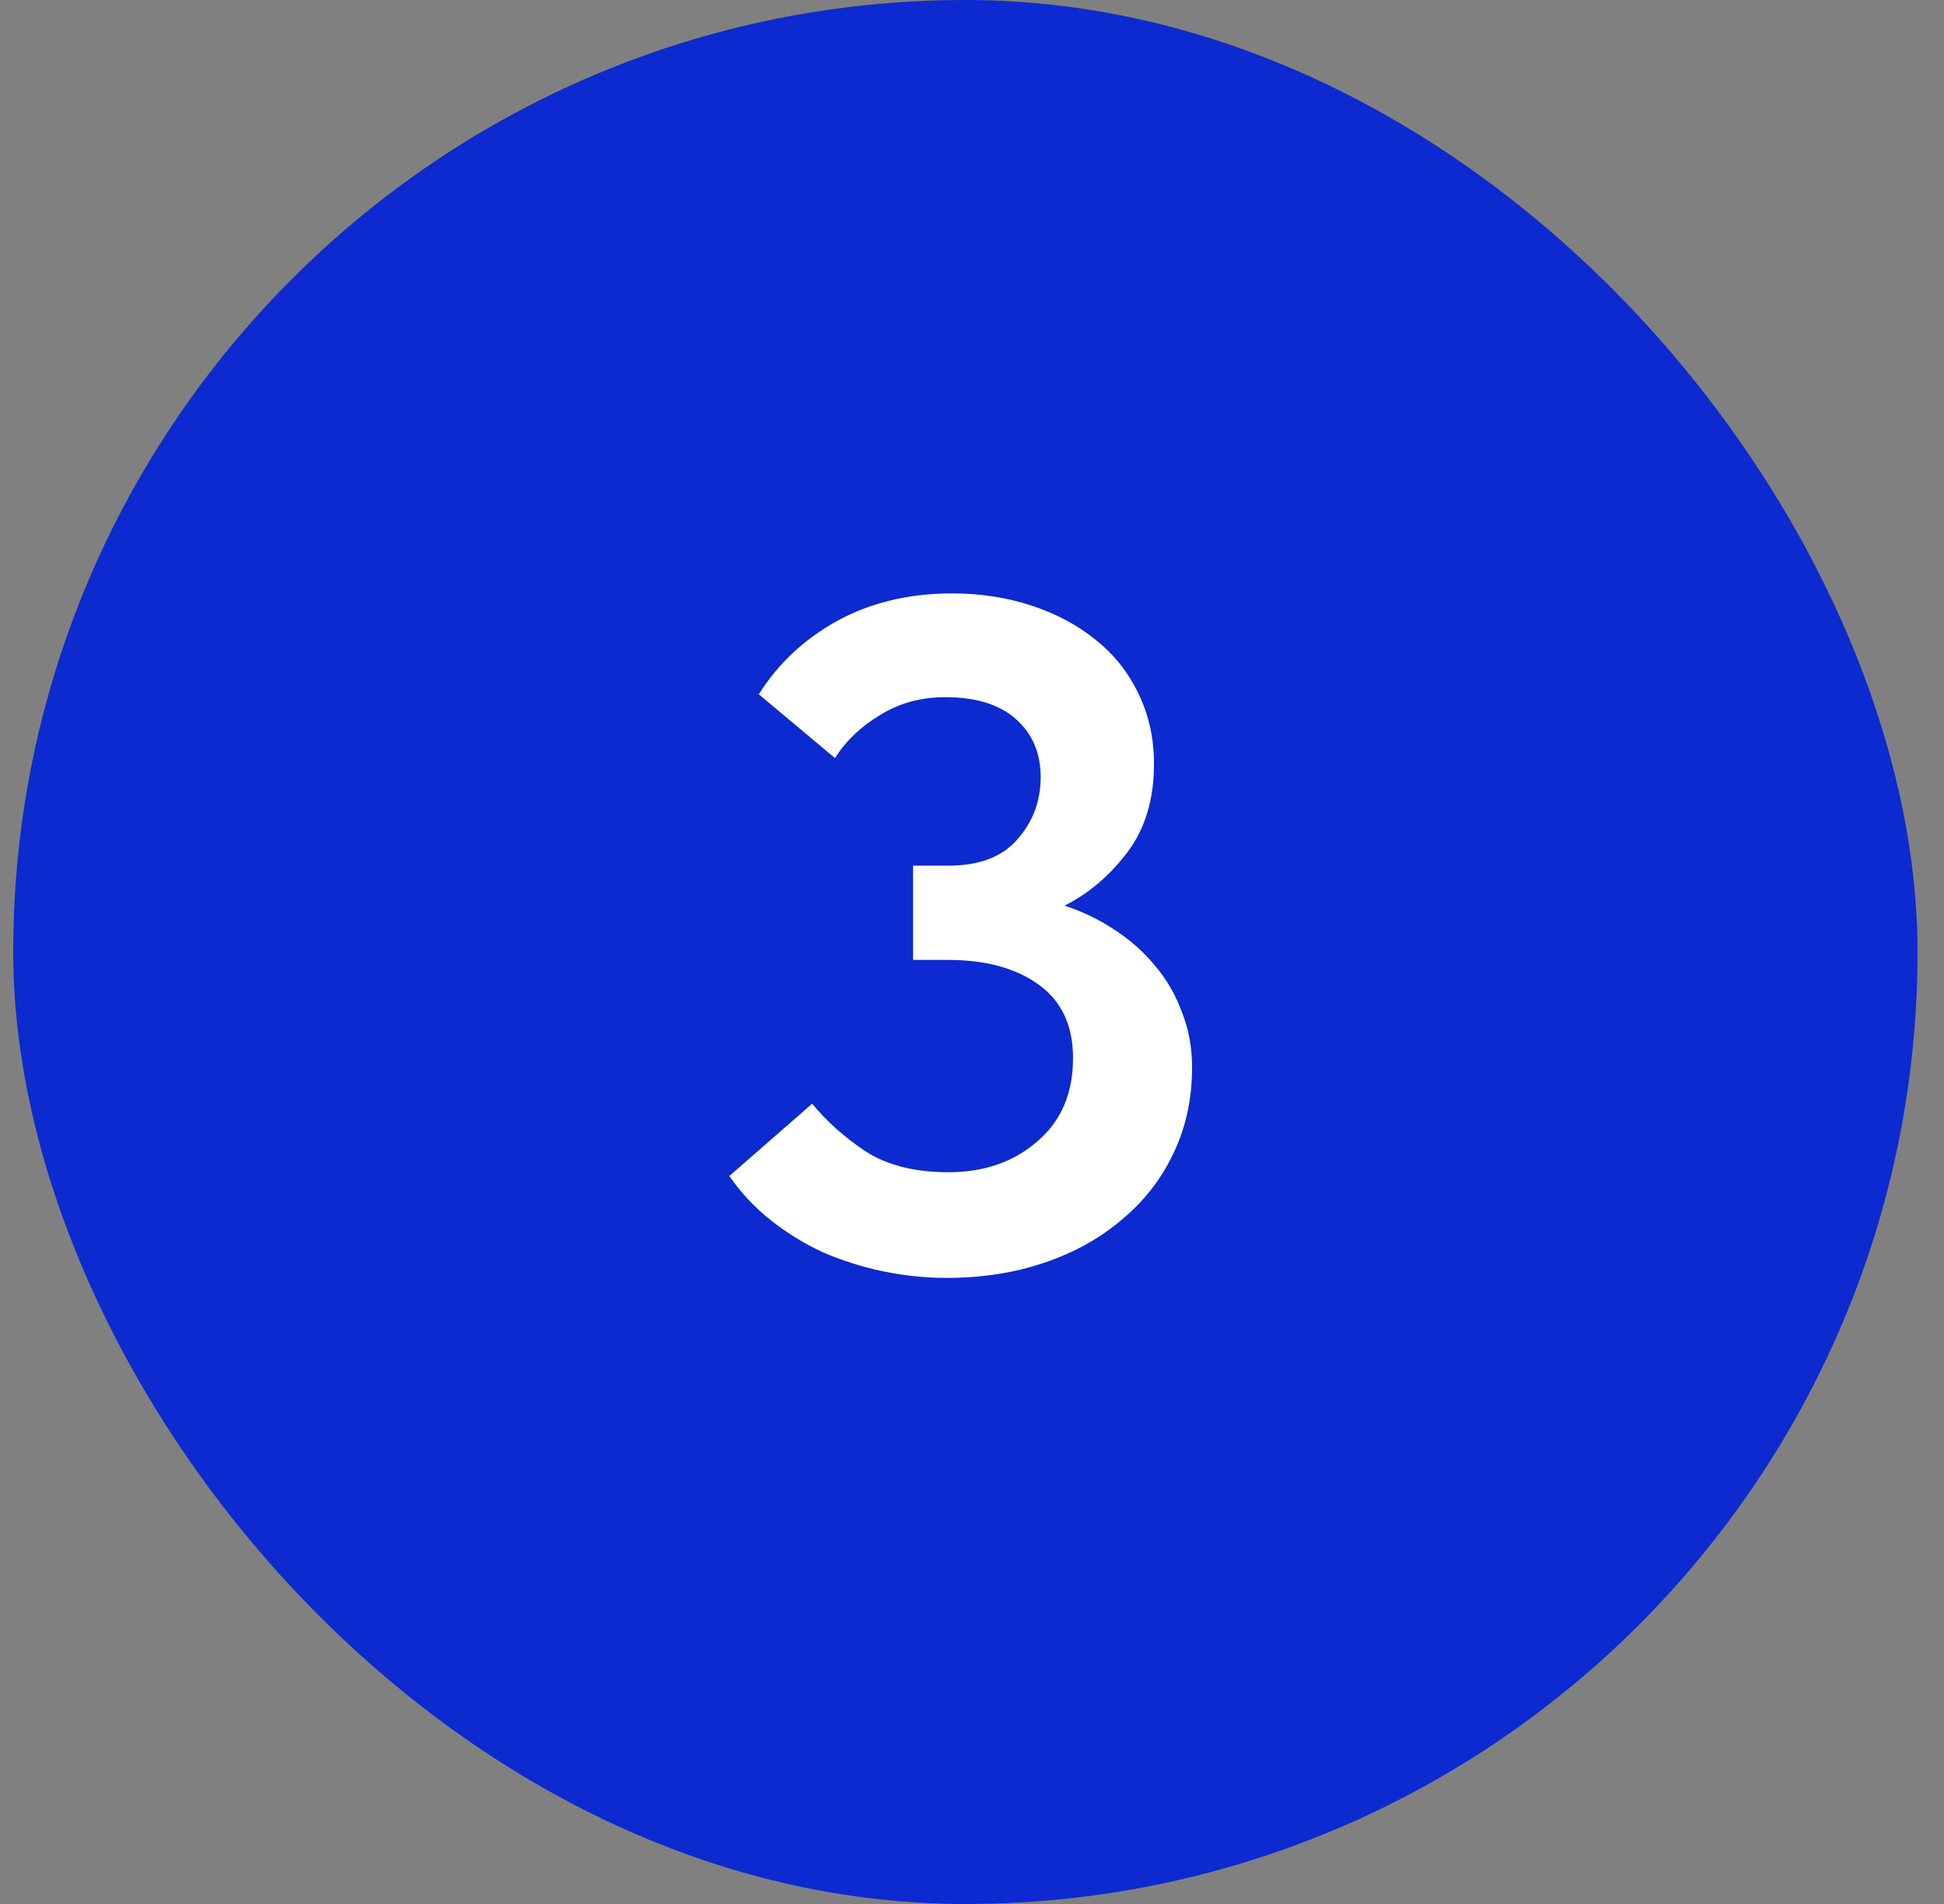
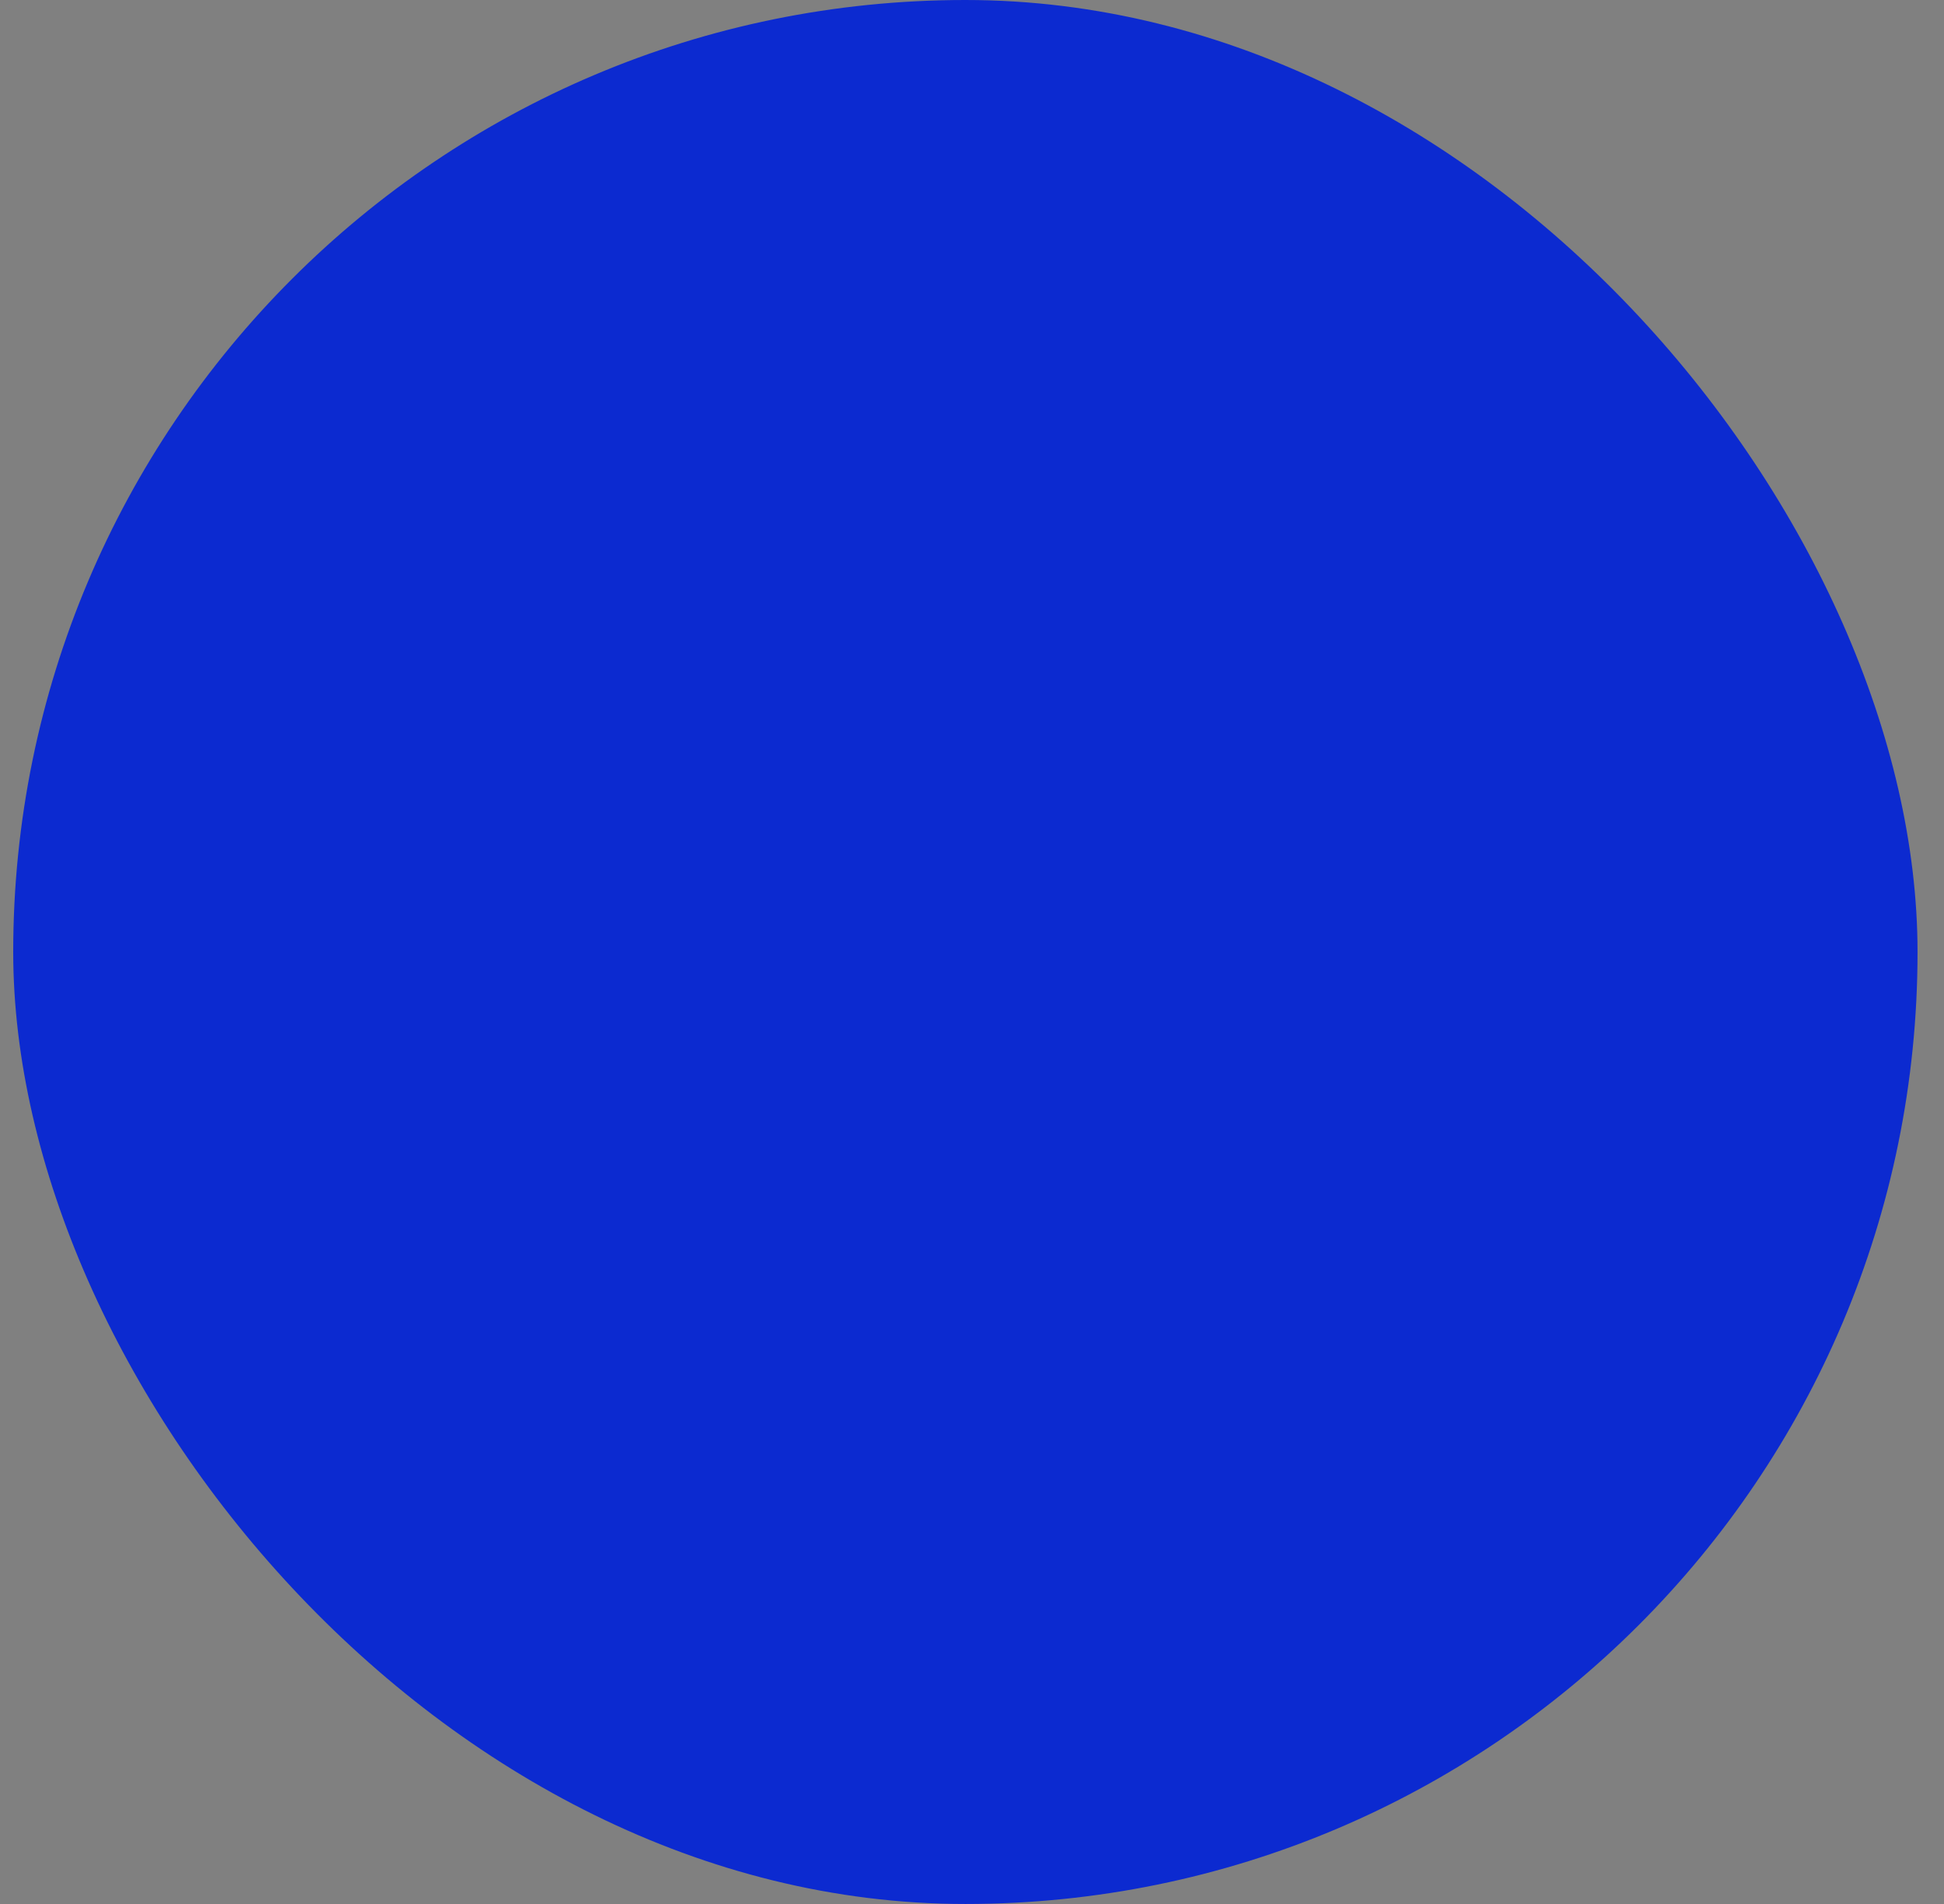
<svg xmlns="http://www.w3.org/2000/svg" width="49" height="48" viewBox="0 0 49 48" fill="none">
  <rect x="0" y="0" width="49" height="48" fill="#808080" stroke="none" />
  <rect x="0.333" width="48" height="48" rx="24" fill="#0C2AD0" />
-   <path d="M23.855 32.216C23.327 32.216 22.791 32.16 22.247 32.048C21.719 31.936 21.215 31.776 20.735 31.568C20.255 31.344 19.815 31.072 19.415 30.752C19.015 30.432 18.671 30.064 18.383 29.648L20.471 27.824C20.839 28.272 21.287 28.672 21.815 29.024C22.359 29.376 23.055 29.552 23.903 29.552C24.799 29.552 25.543 29.296 26.135 28.784C26.743 28.272 27.047 27.568 27.047 26.672C27.047 25.856 26.759 25.24 26.183 24.824C25.607 24.408 24.847 24.2 23.903 24.2H23.015V21.824H23.903C24.671 21.824 25.247 21.608 25.631 21.176C26.031 20.728 26.231 20.2 26.231 19.592C26.231 18.984 26.023 18.496 25.607 18.128C25.191 17.76 24.599 17.576 23.831 17.576C23.207 17.576 22.655 17.728 22.175 18.032C21.695 18.32 21.319 18.68 21.047 19.112L19.127 17.504C19.607 16.736 20.263 16.12 21.095 15.656C21.943 15.192 22.911 14.96 23.999 14.96C24.719 14.96 25.391 15.064 26.015 15.272C26.639 15.48 27.175 15.768 27.623 16.136C28.087 16.504 28.447 16.96 28.703 17.504C28.959 18.032 29.087 18.616 29.087 19.256C29.087 20.152 28.863 20.896 28.415 21.488C27.967 22.08 27.439 22.528 26.831 22.832C27.279 22.976 27.695 23.176 28.079 23.432C28.479 23.688 28.823 23.992 29.111 24.344C29.399 24.68 29.623 25.064 29.783 25.496C29.959 25.928 30.047 26.4 30.047 26.912C30.047 27.712 29.887 28.44 29.567 29.096C29.263 29.736 28.831 30.288 28.271 30.752C27.727 31.216 27.079 31.576 26.327 31.832C25.575 32.088 24.751 32.216 23.855 32.216Z" fill="white" />
</svg>